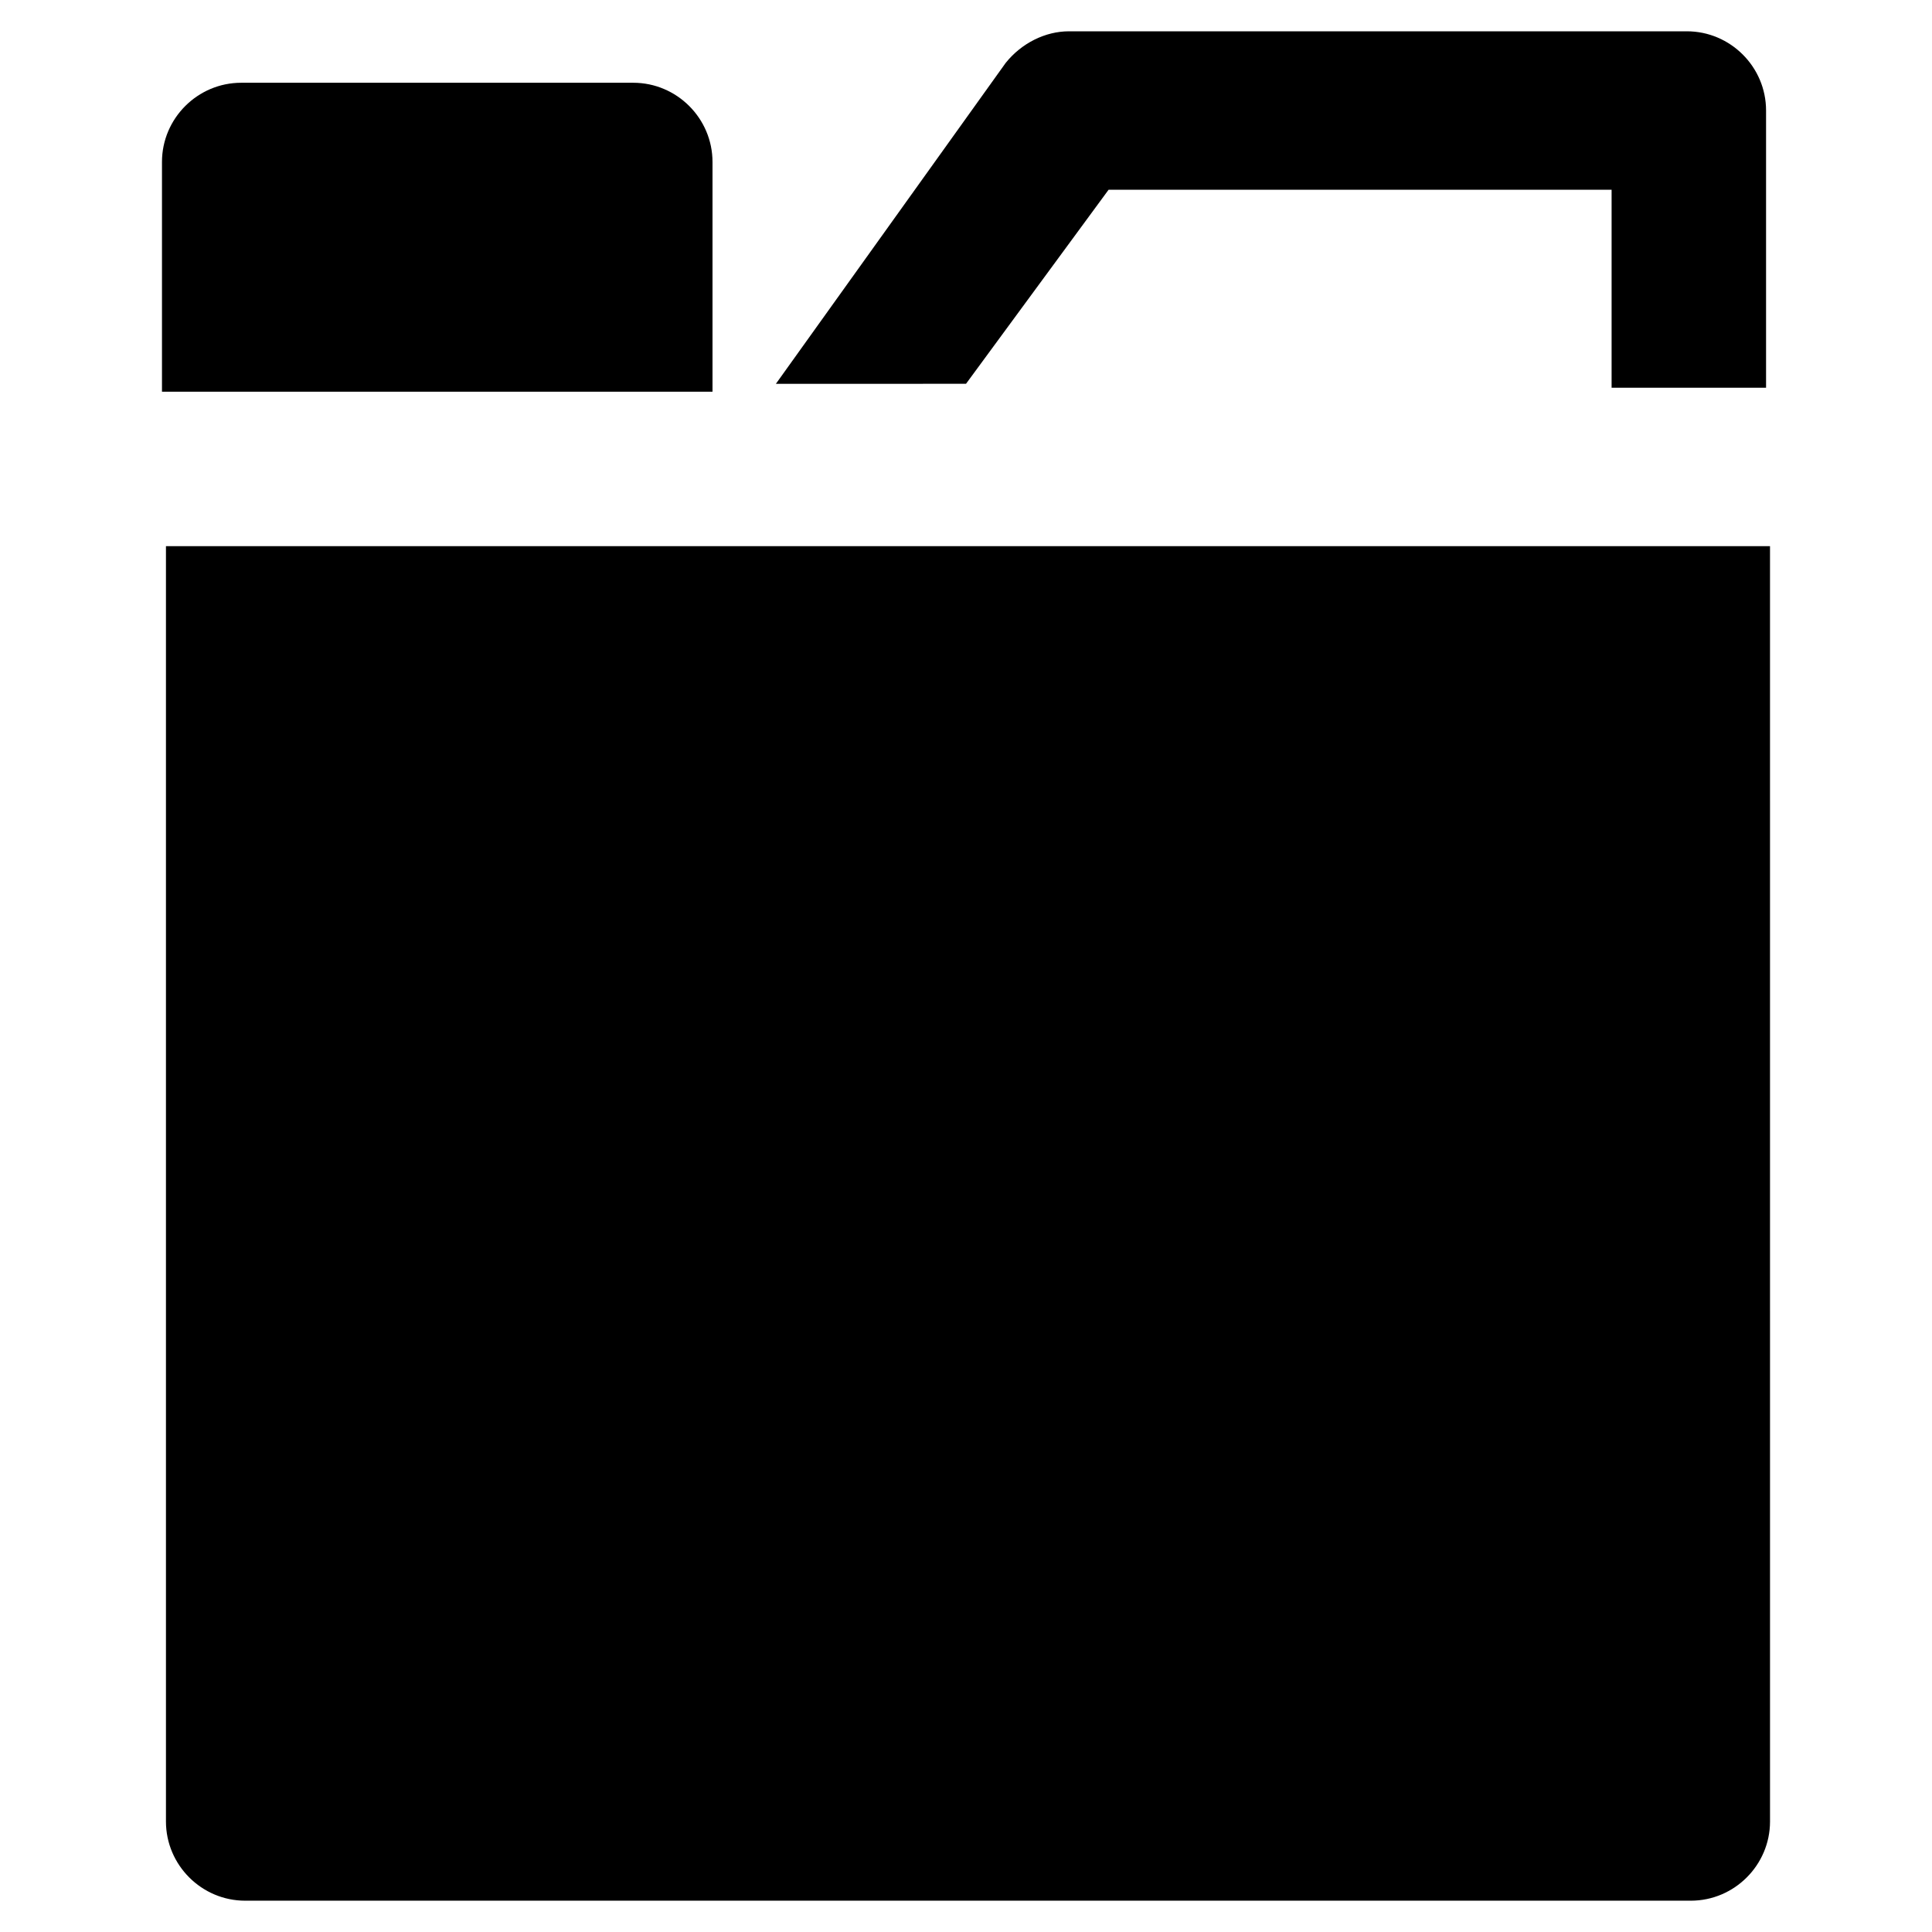
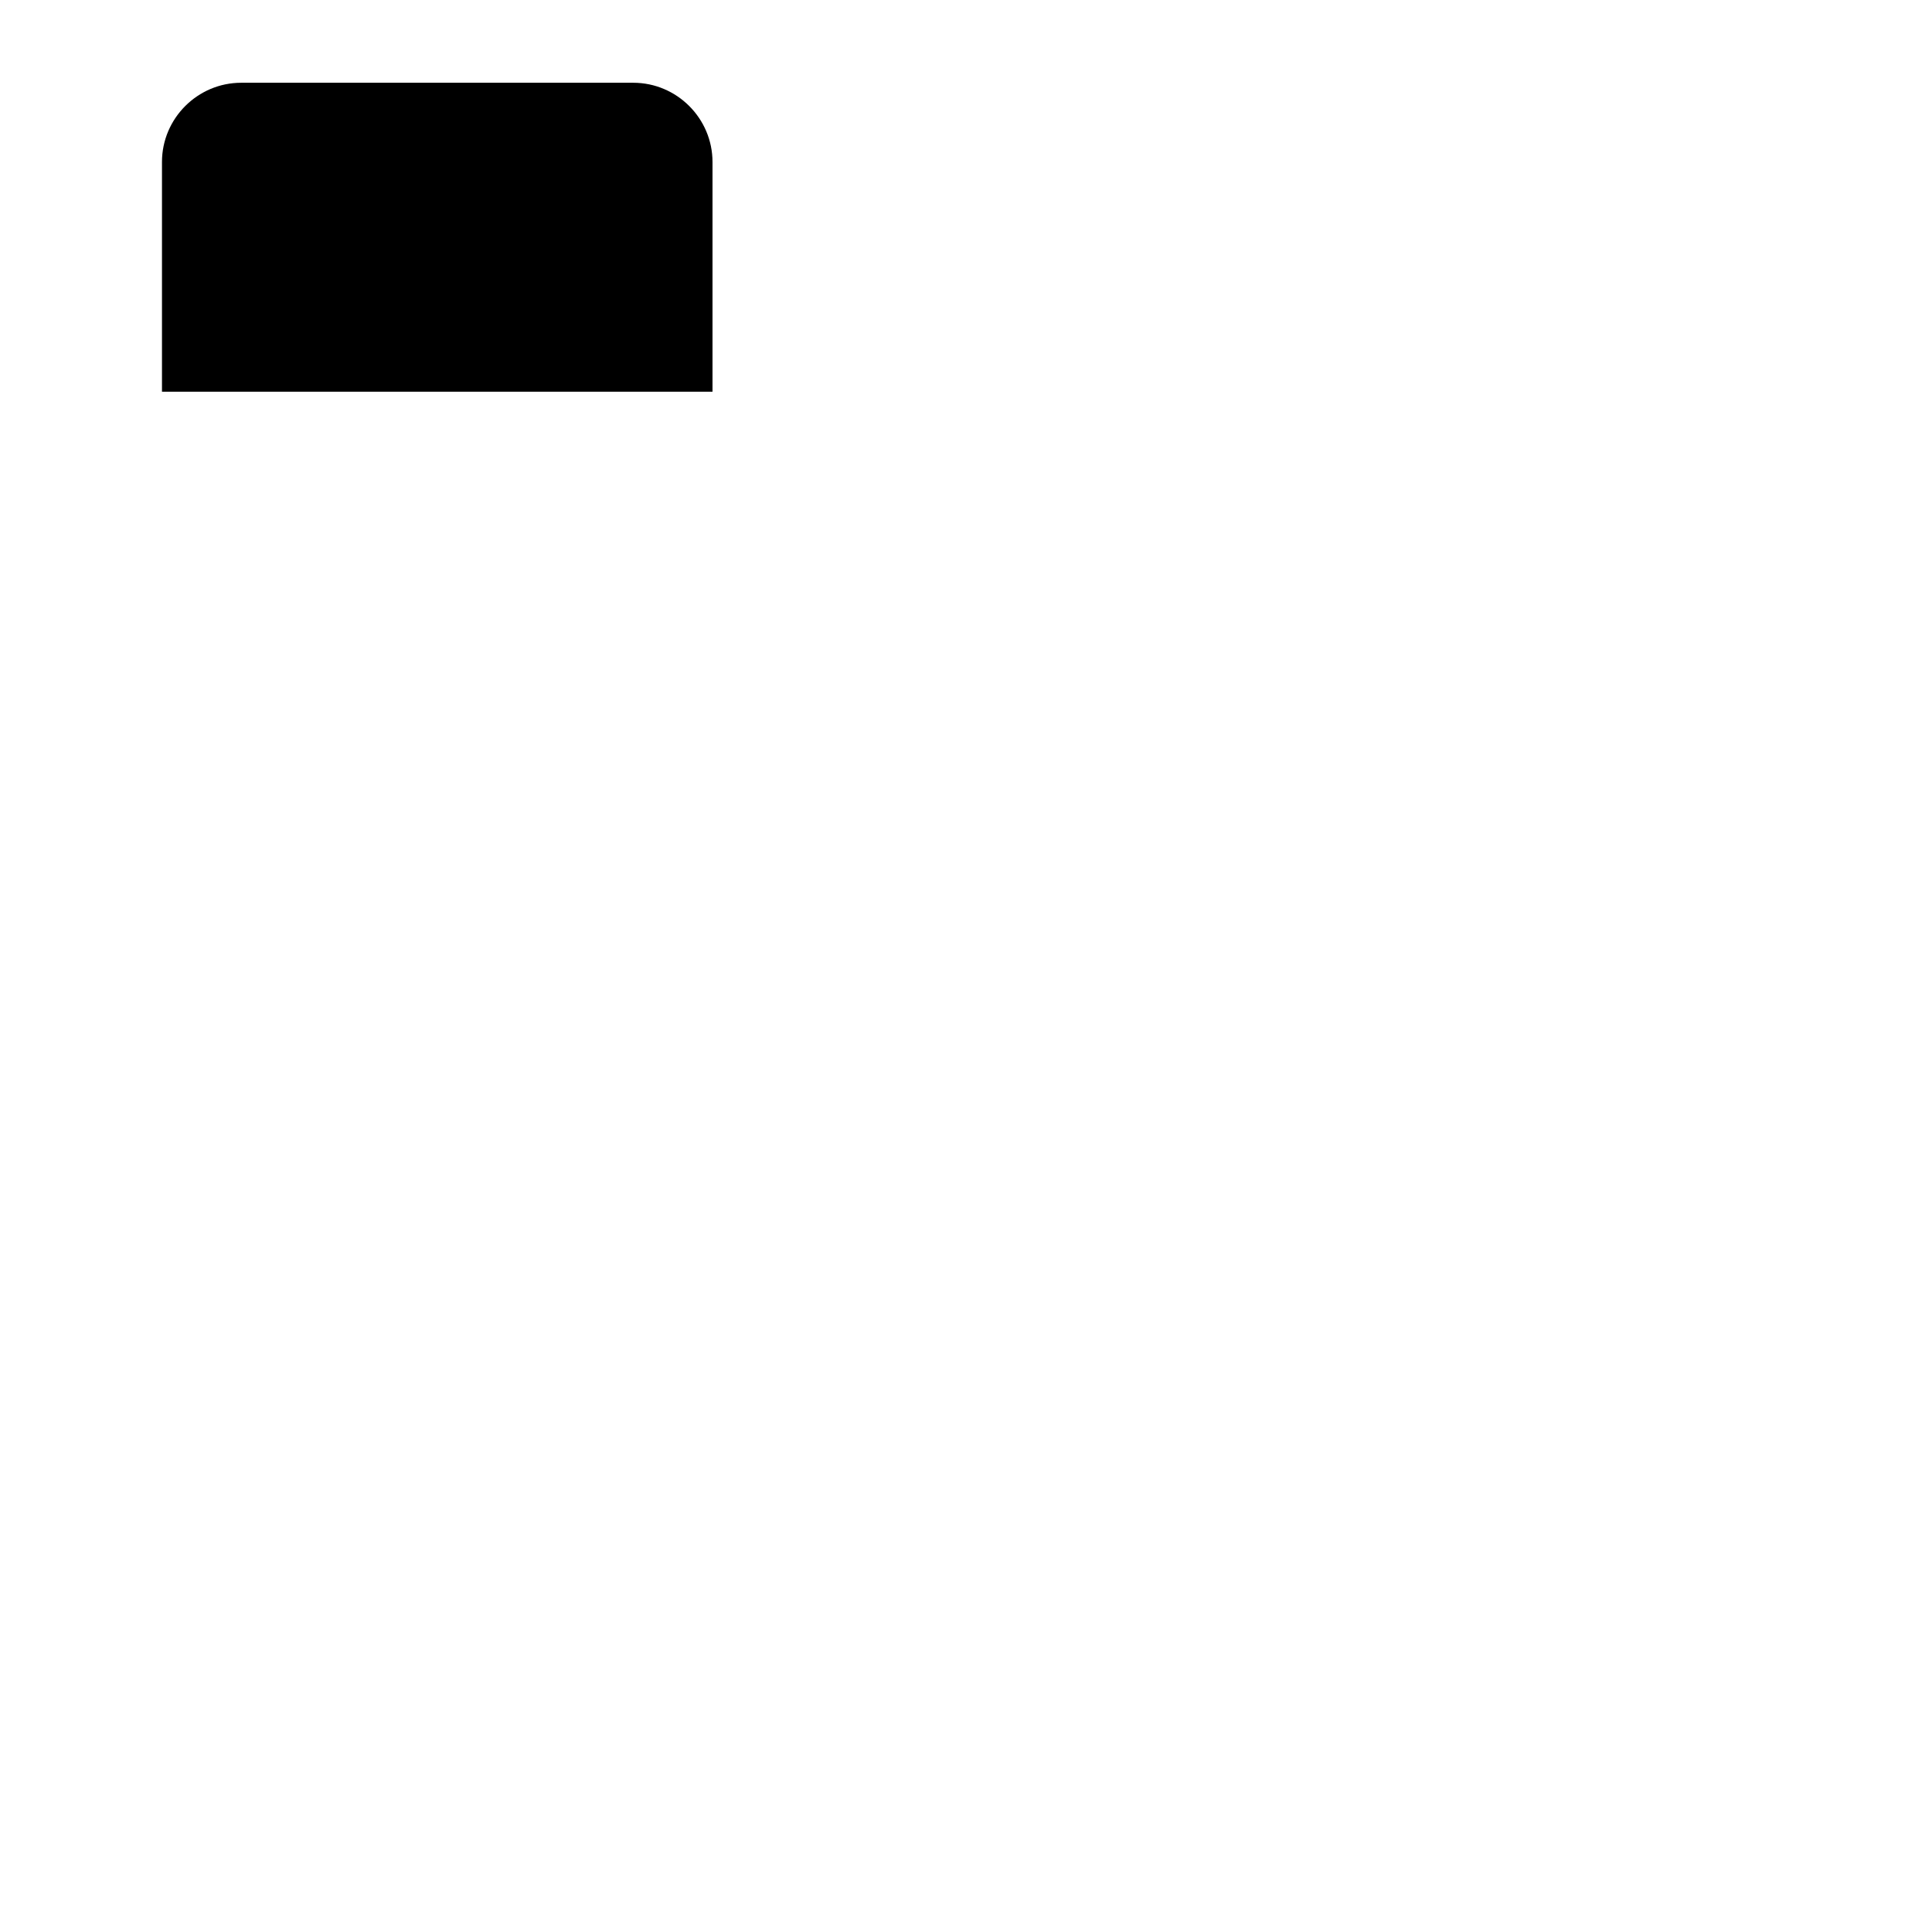
<svg xmlns="http://www.w3.org/2000/svg" fill="#000000" width="800px" height="800px" version="1.1" viewBox="144 144 512 512">
  <g>
-     <path d="m187.98 288.74v337.97c0 11.547 9.445 20.992 20.992 20.992h383.11c11.547 0 20.992-9.445 20.992-20.992l-0.004-337.97z" />
-     <path d="m437.79 194.28h133.3v52.48h40.934v-73.473c0-11.547-9.445-20.992-20.992-20.992h-163.74c-6.297 0-12.594 3.148-16.793 8.398l-60.879 85.02 50.383-0.004z" />
    <path d="m332.82 247.8v-60.875c0-11.547-9.445-20.992-20.992-20.992h-103.91c-11.547 0-20.992 9.445-20.992 20.992v60.879z" />
  </g>
</svg>